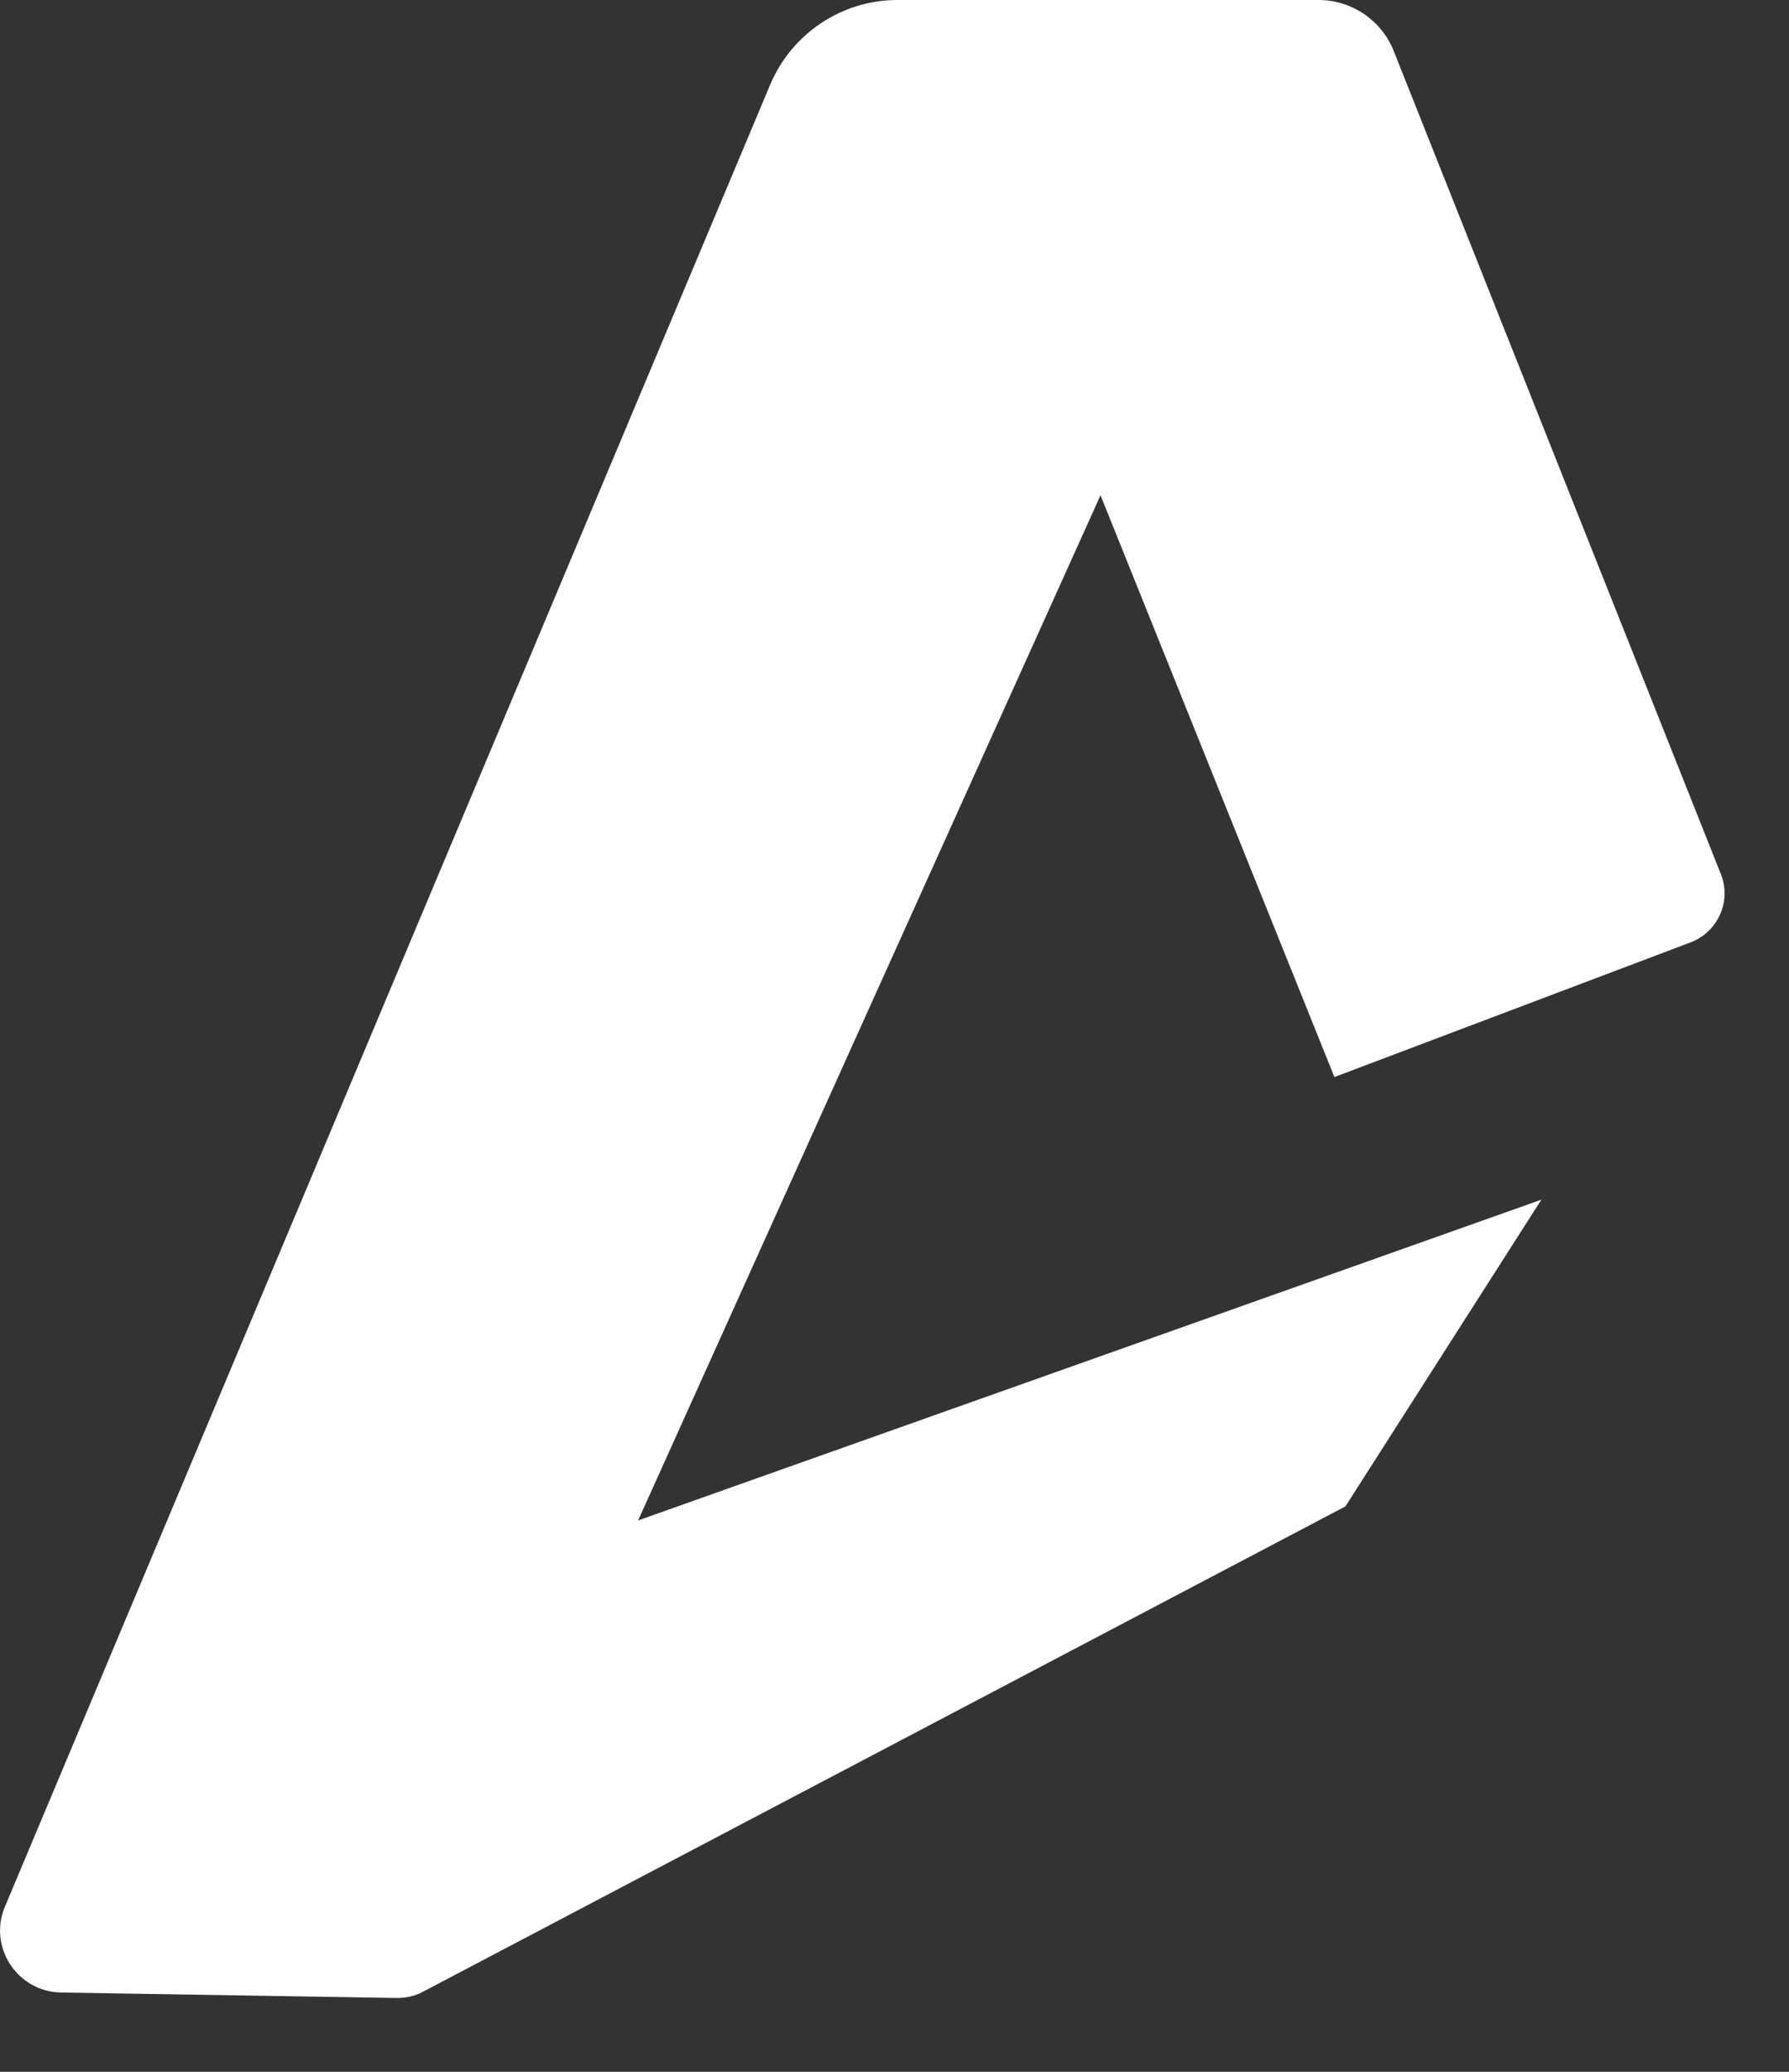
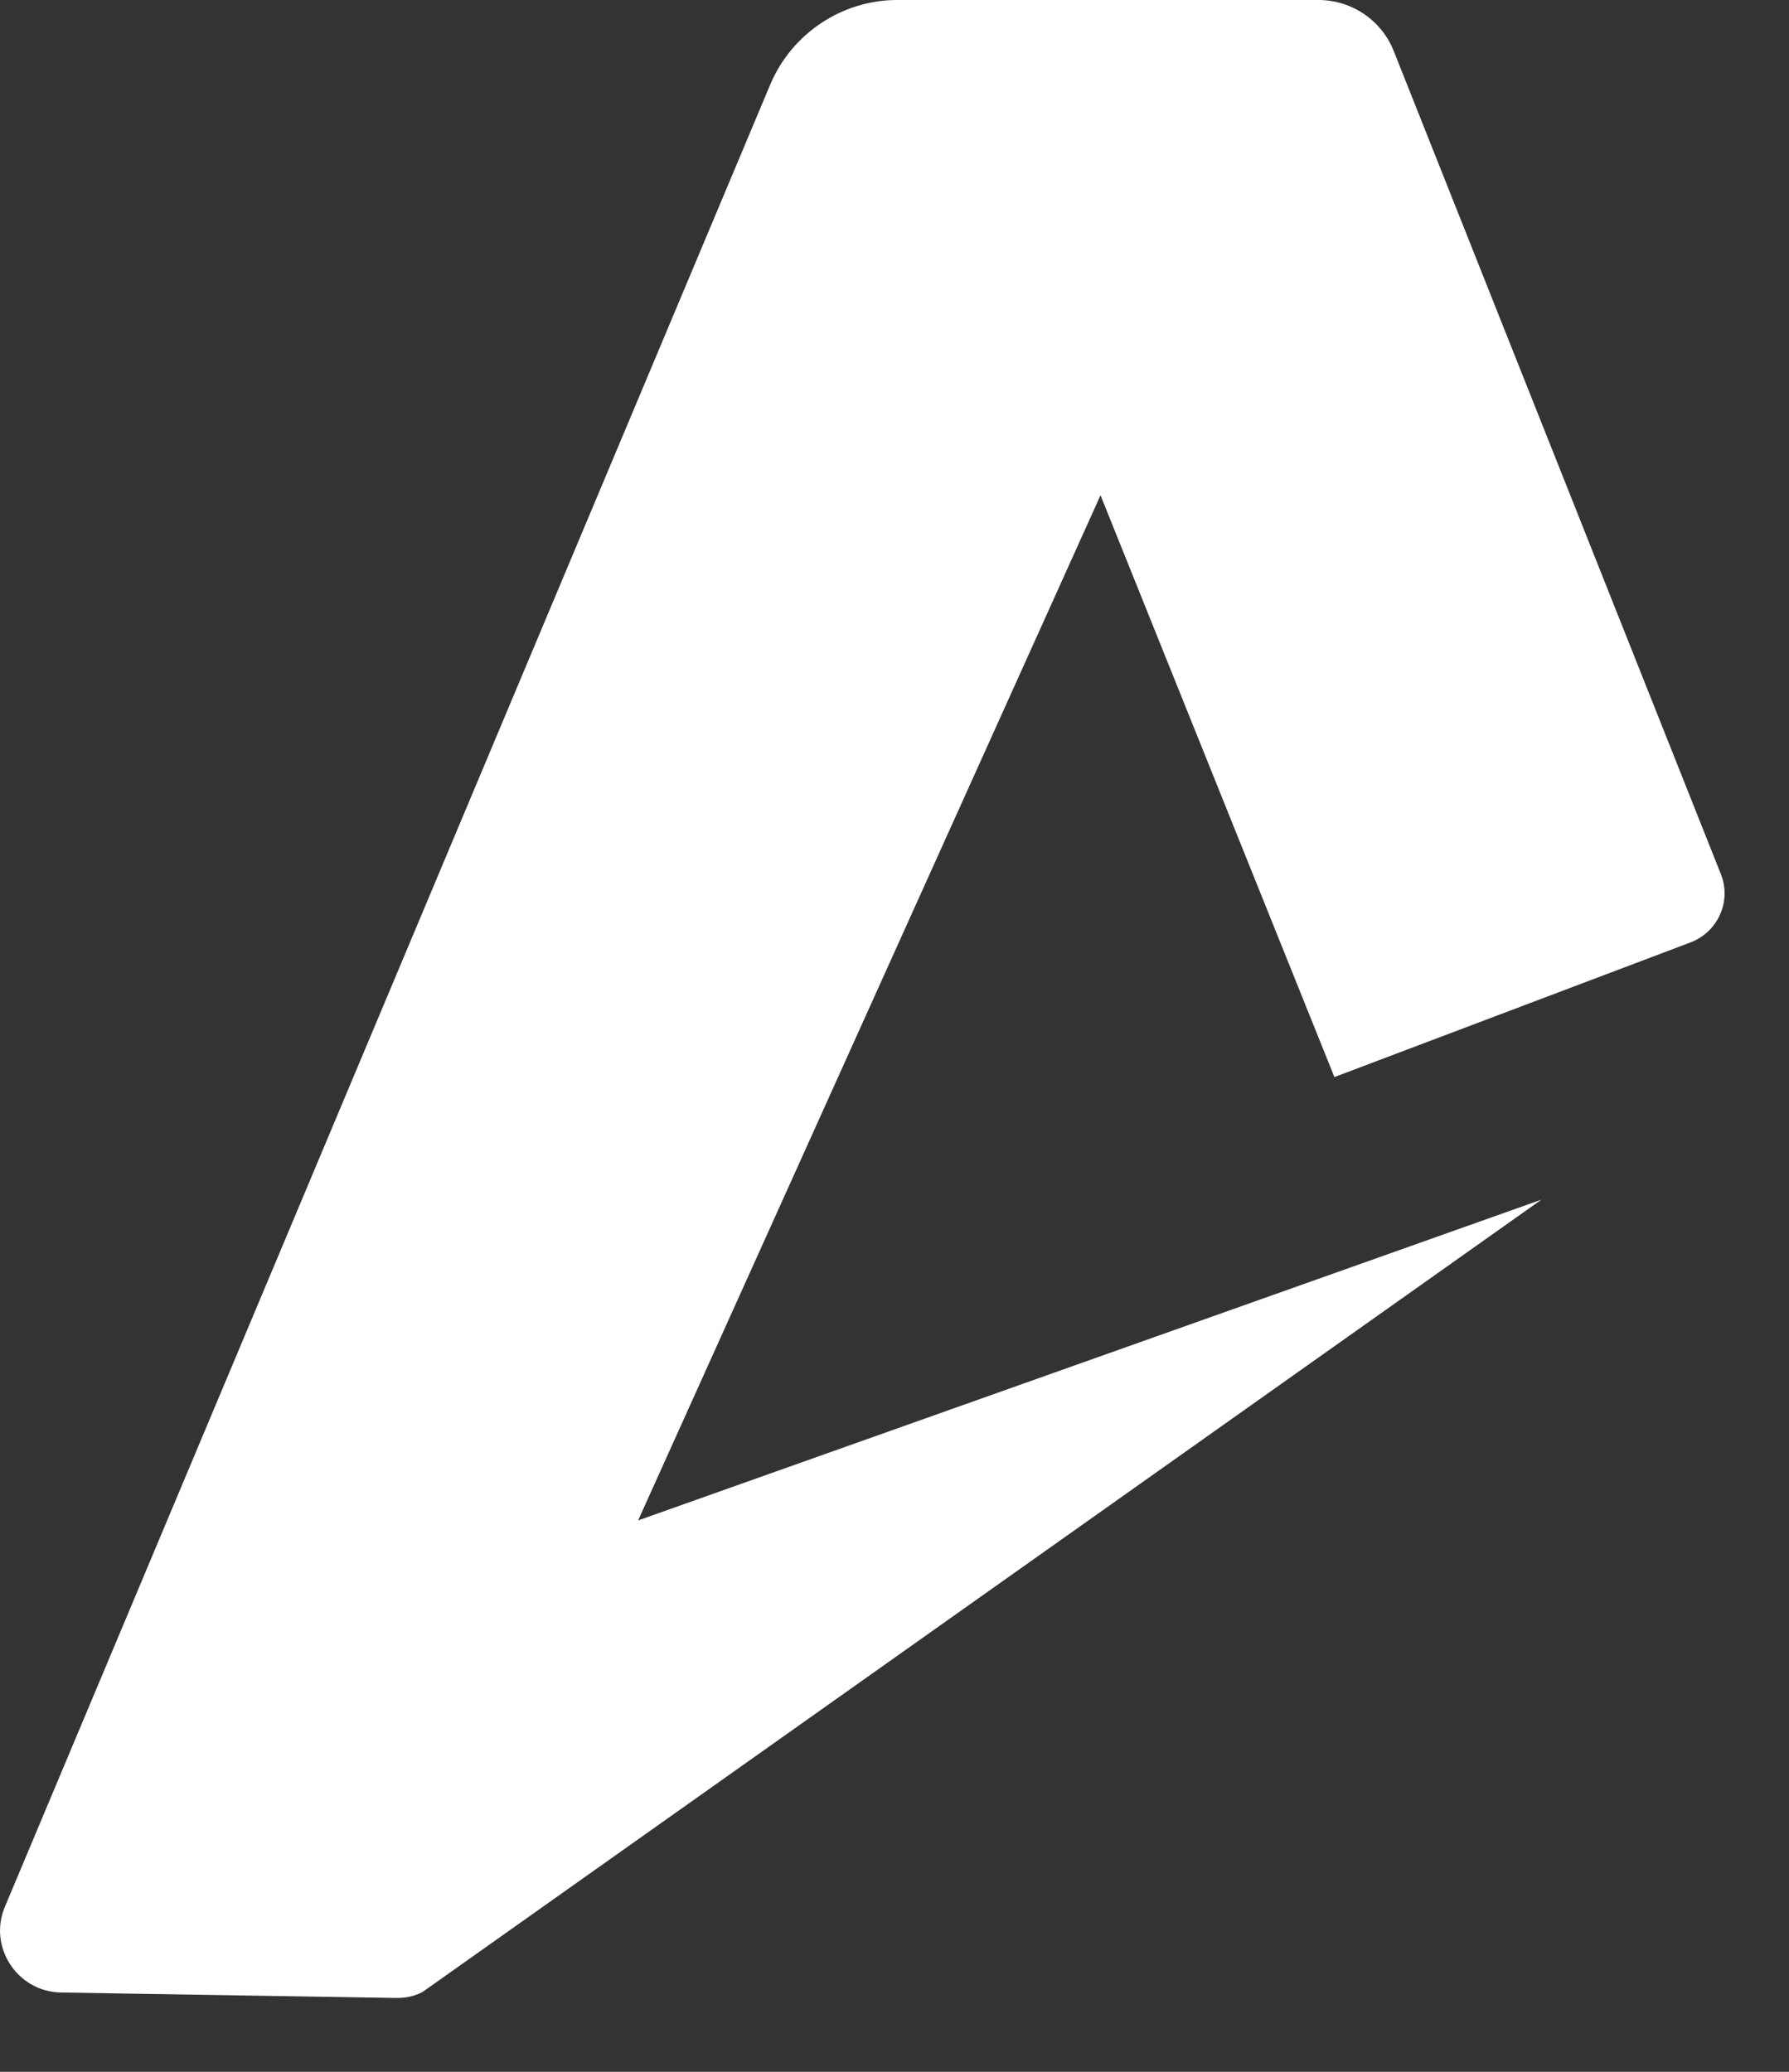
<svg xmlns="http://www.w3.org/2000/svg" width="19" height="22" viewBox="0 0 19 22" fill="none">
  <rect x="0" y="0" width="19" height="22" fill="#333333" stroke="none" />
-   <path d="M0.053 20.245L8.182 0.894C8.41 0.356 8.943 0 9.528 0H14.003C14.354 0 14.673 0.214 14.803 0.544L18.276 9.281C18.393 9.572 18.243 9.896 17.957 10.006L14.172 11.437L11.688 5.259L6.777 16.145L16.37 12.739L14.289 15.996L4.488 21.152C4.404 21.197 4.312 21.216 4.215 21.216L0.651 21.158C0.183 21.152 -0.129 20.672 0.053 20.245Z" fill="white" />
+   <path d="M0.053 20.245L8.182 0.894C8.41 0.356 8.943 0 9.528 0H14.003C14.354 0 14.673 0.214 14.803 0.544L18.276 9.281C18.393 9.572 18.243 9.896 17.957 10.006L14.172 11.437L11.688 5.259L6.777 16.145L16.37 12.739L4.488 21.152C4.404 21.197 4.312 21.216 4.215 21.216L0.651 21.158C0.183 21.152 -0.129 20.672 0.053 20.245Z" fill="white" />
</svg>